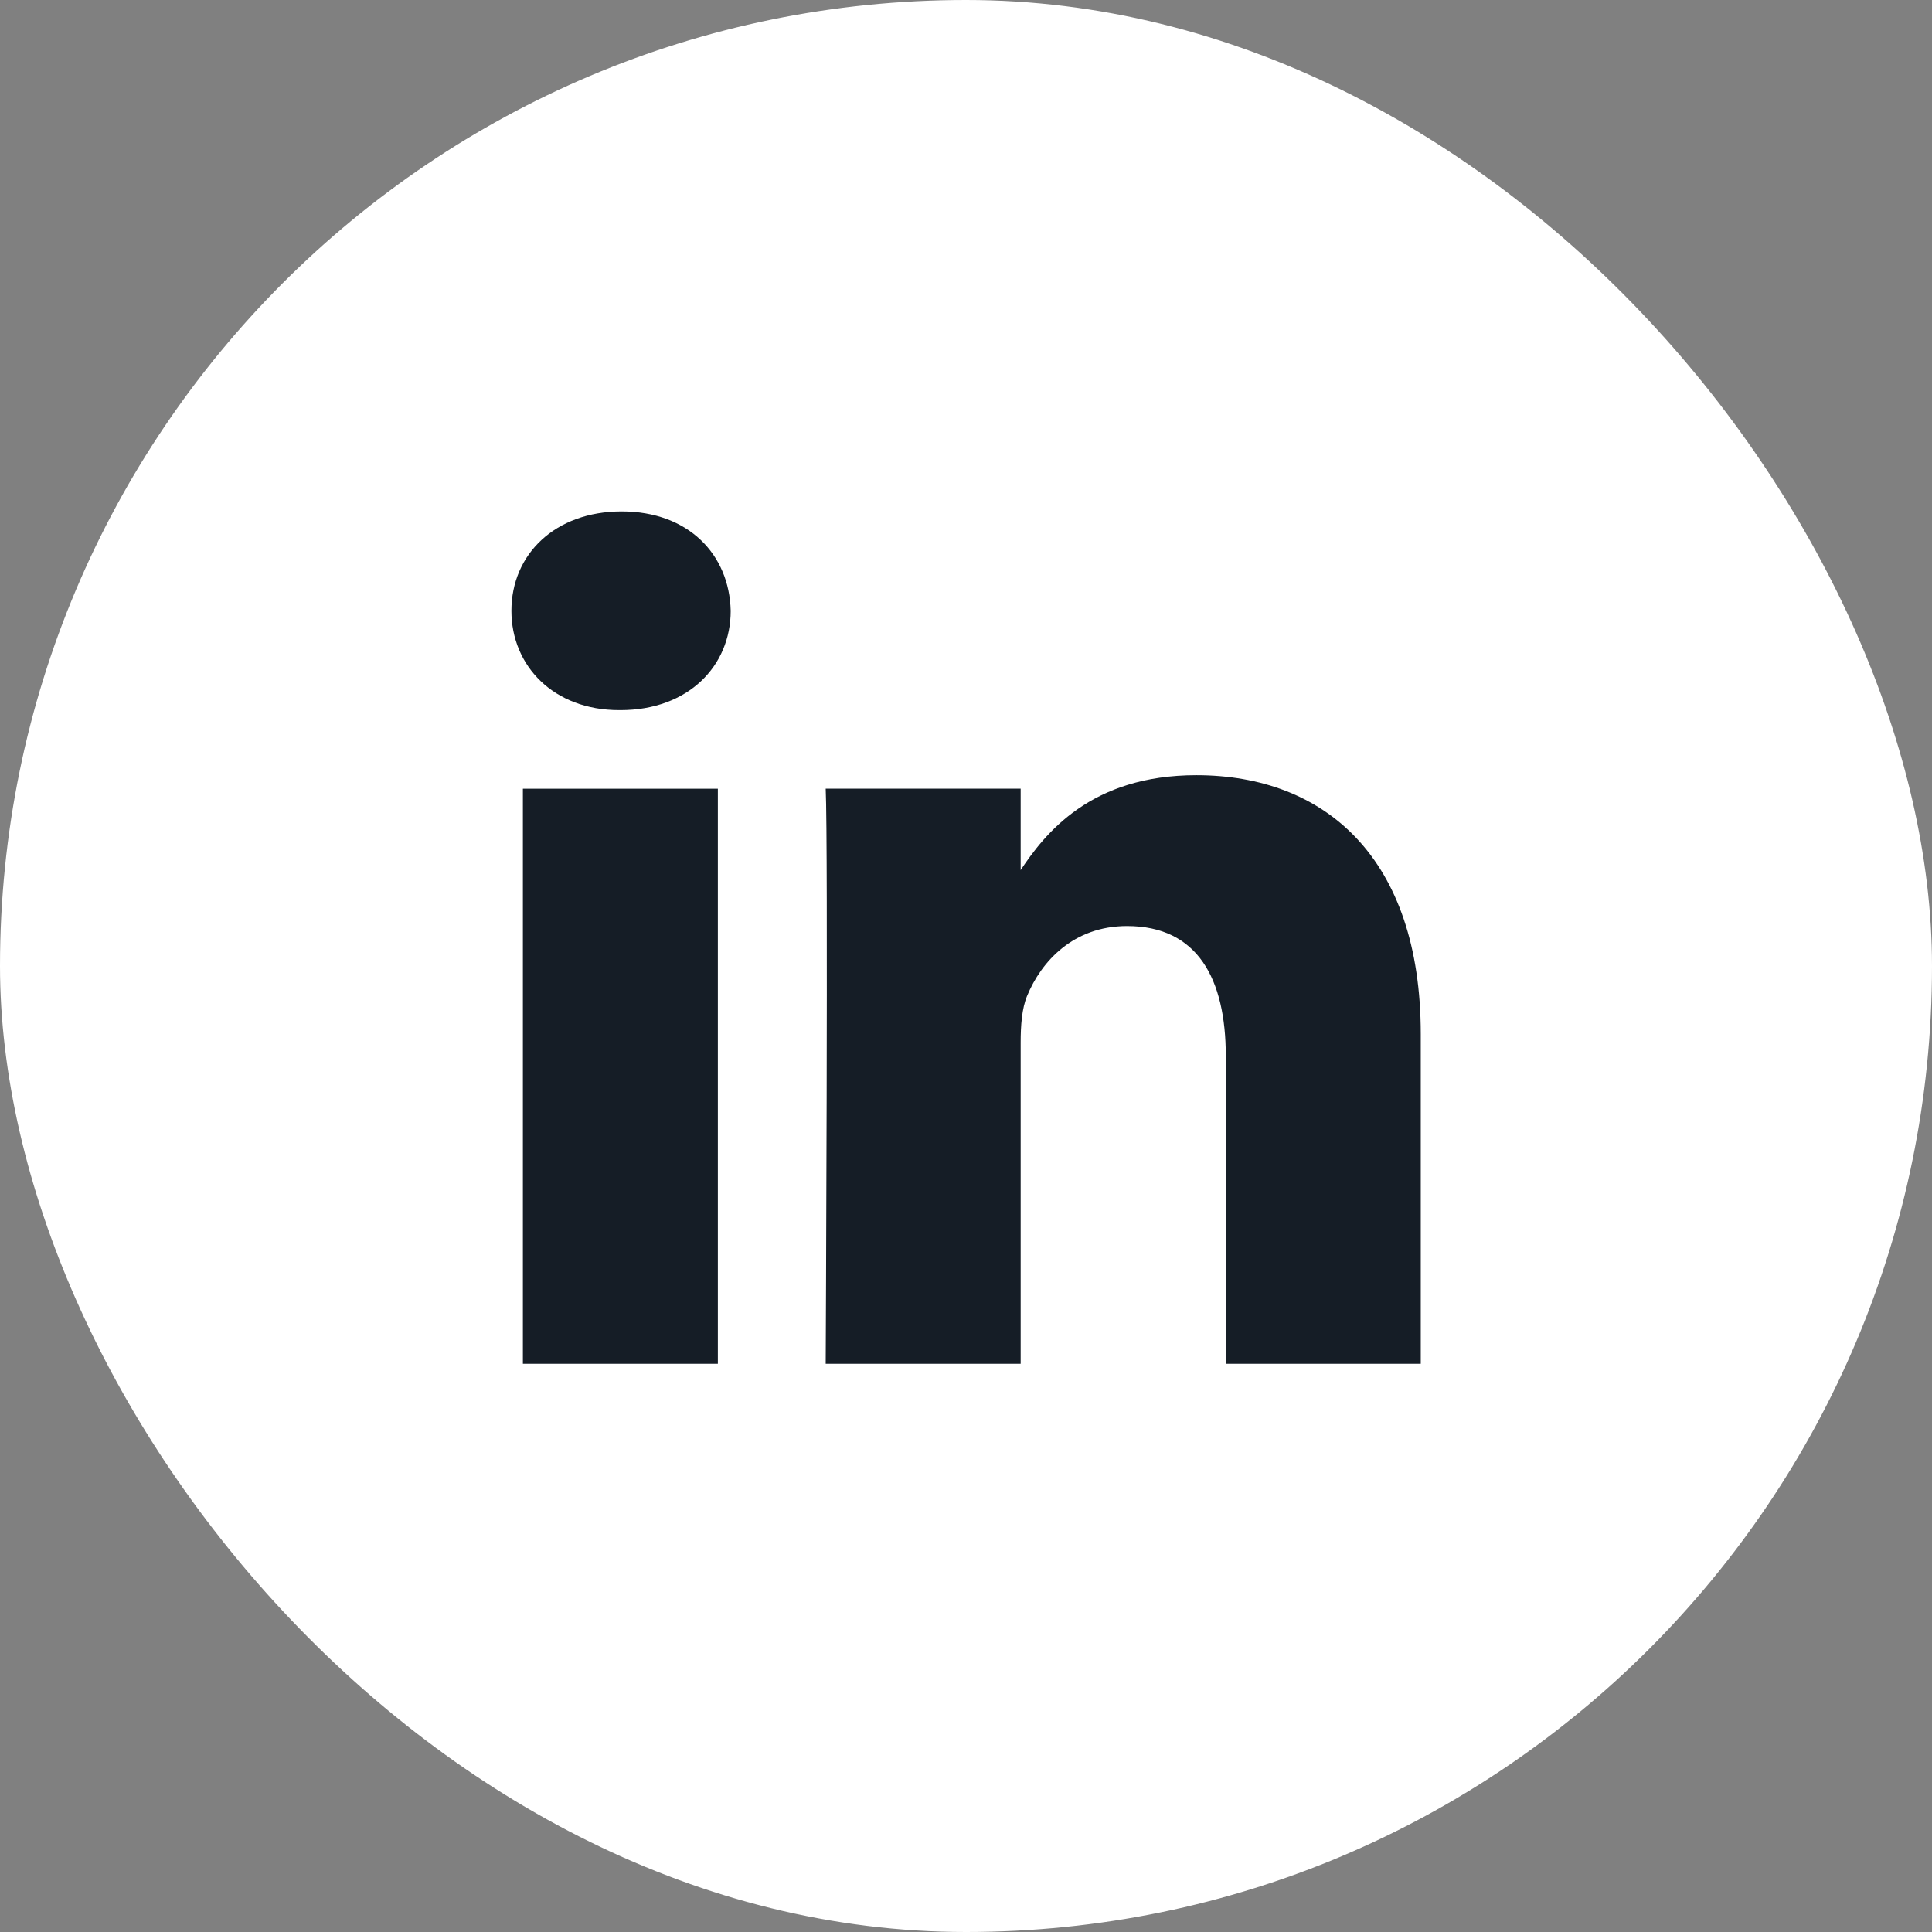
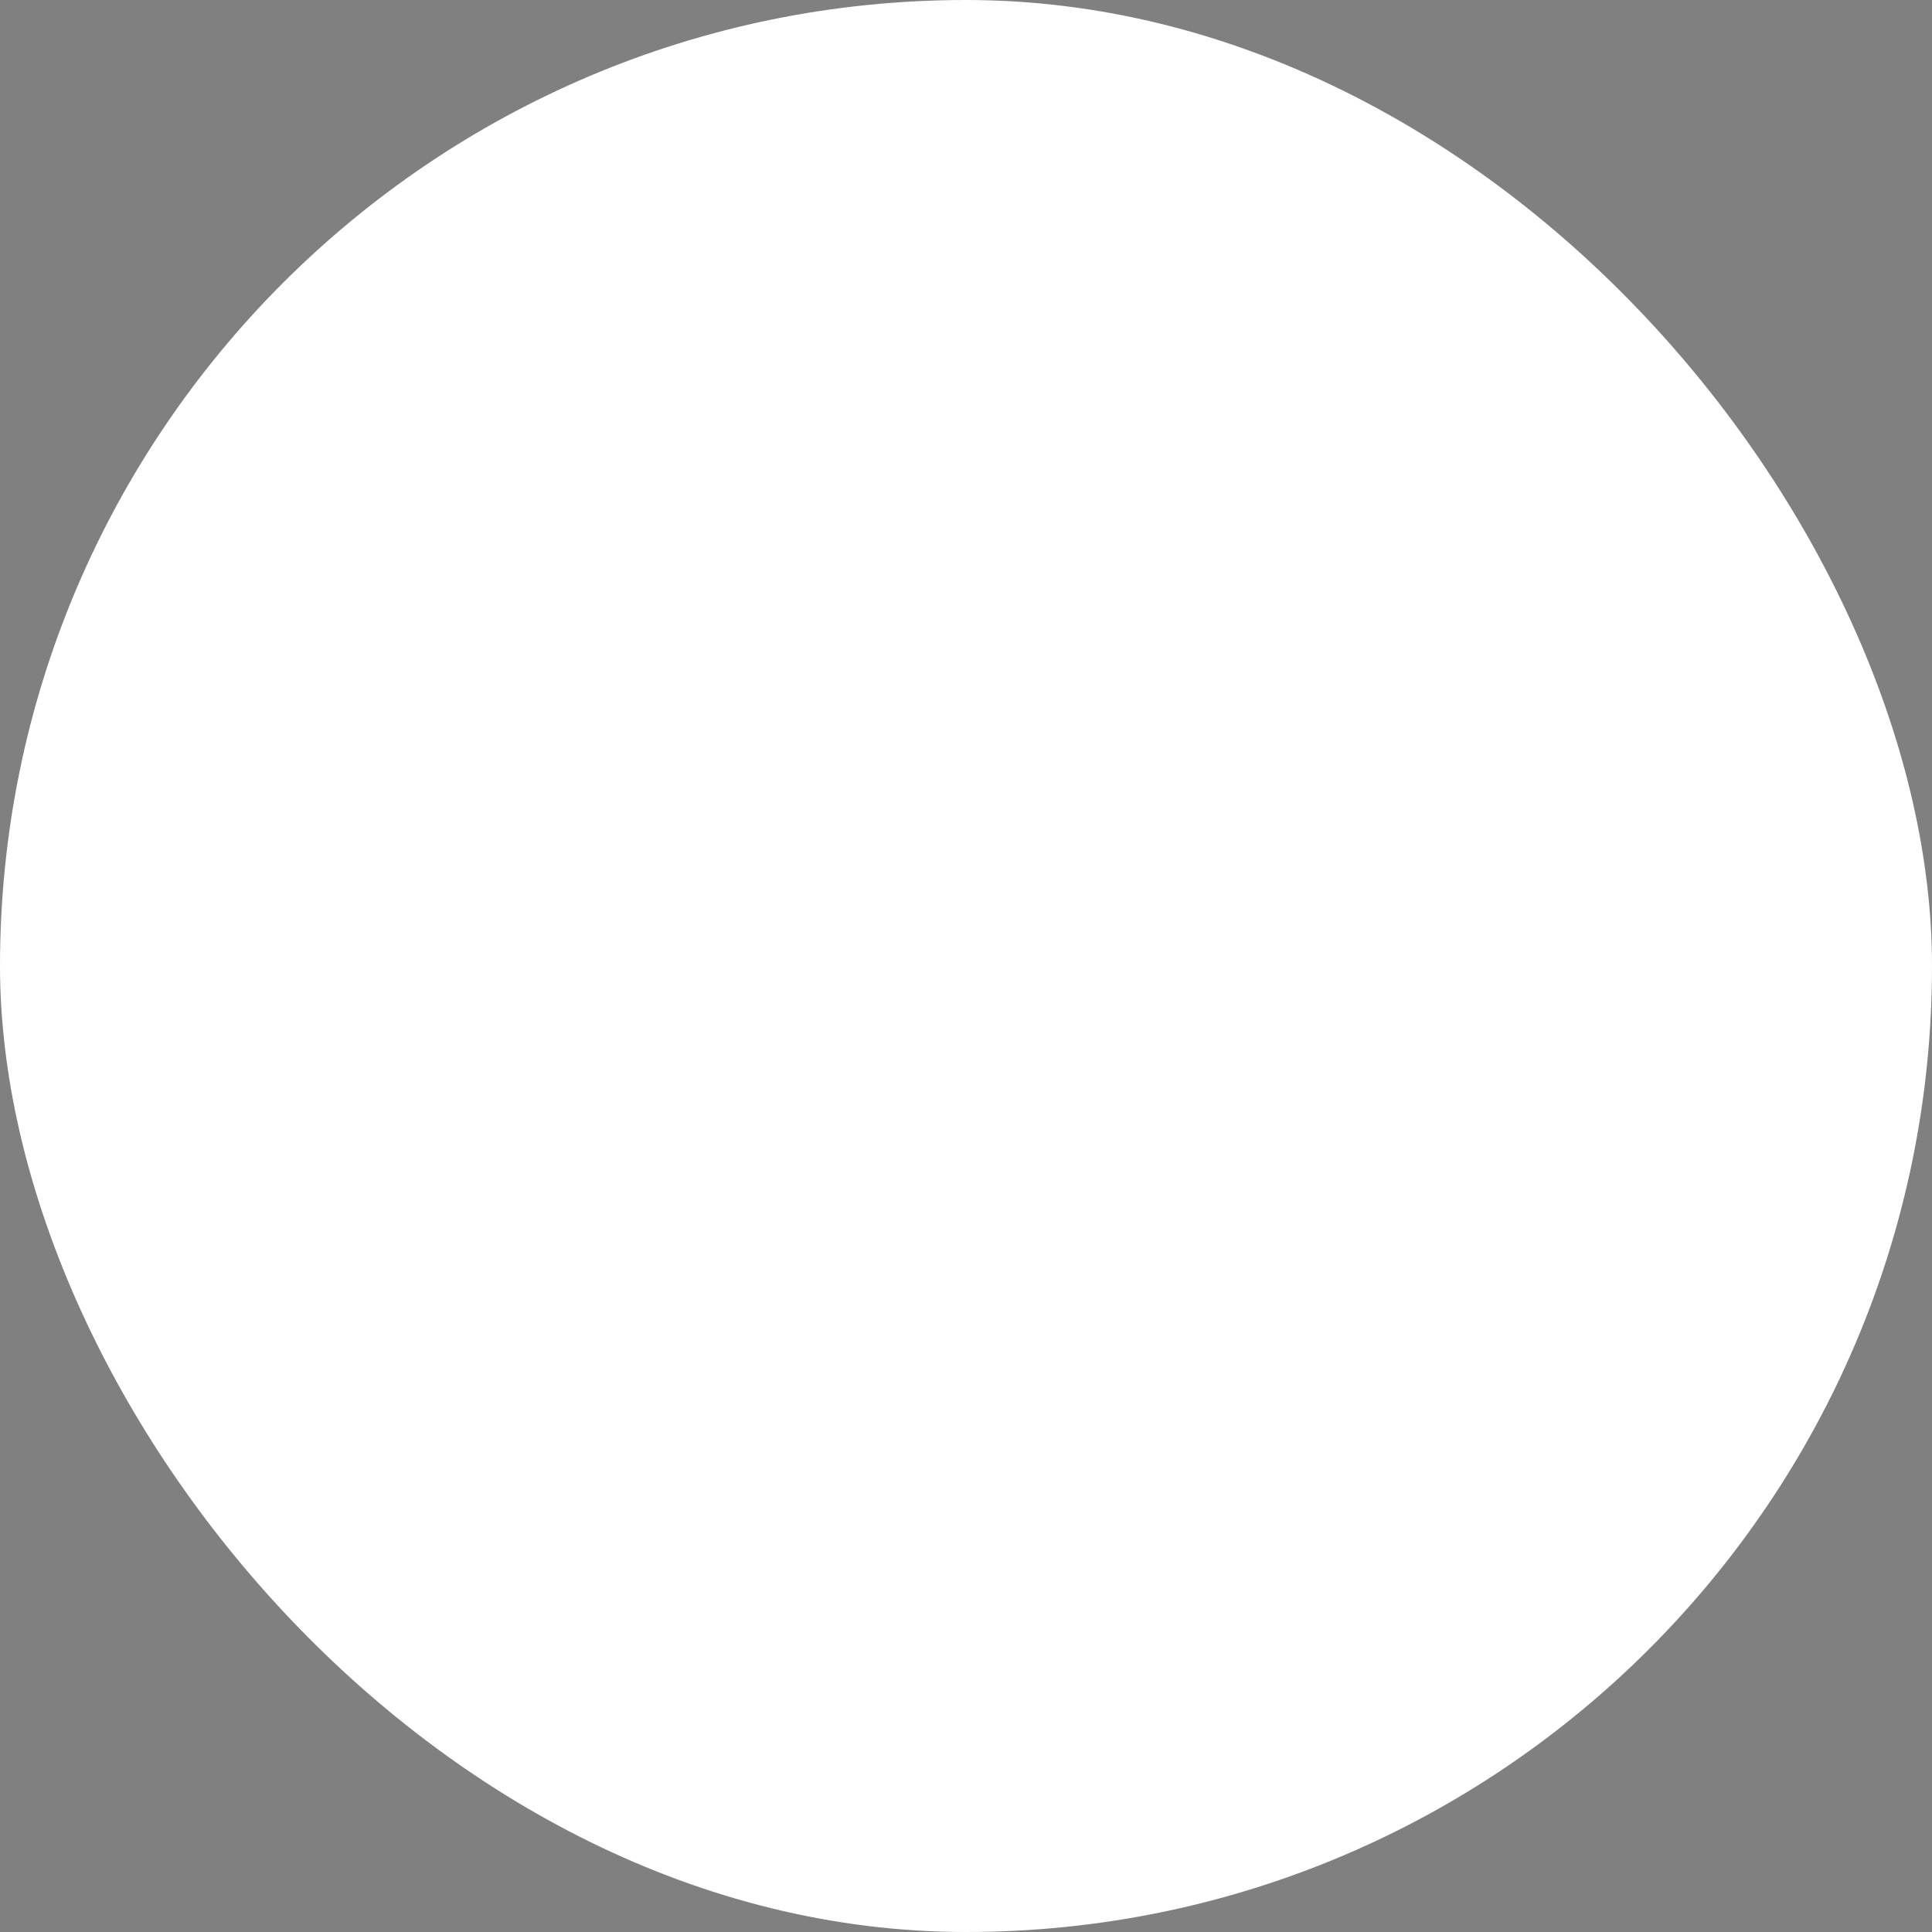
<svg xmlns="http://www.w3.org/2000/svg" width="34" height="34" viewBox="0 0 34 34" fill="none">
  <rect x="0" y="0" width="34" height="34" fill="#808080" stroke="none" />
  <rect width="34" height="34" rx="17" fill="white" />
  <g clip-path="url(#clip0_0_5167)">
-     <path d="M12.633 24V13.88H9.202V24H12.633ZM10.918 12.497C12.114 12.497 12.859 11.72 12.859 10.749C12.836 9.756 12.114 9 10.941 9C9.767 9 9 9.756 9 10.749C9 11.72 9.744 12.497 10.896 12.497H10.918H10.918ZM14.531 24H17.962V18.348C17.962 18.046 17.984 17.744 18.075 17.527C18.323 16.923 18.887 16.297 19.834 16.297C21.076 16.297 21.572 17.225 21.572 18.586V24H25.003V18.197C25.003 15.088 23.31 13.642 21.053 13.642C19.203 13.642 18.39 14.656 17.939 15.347H17.962V13.879H14.531C14.576 14.829 14.531 24 14.531 24L14.531 24Z" fill="#151D26" />
-   </g>
+     </g>
  <defs>
    <clipPath id="clip0_0_5167">
-       <rect width="16" height="15" fill="white" transform="translate(9 9)" />
-     </clipPath>
+       </clipPath>
  </defs>
</svg>